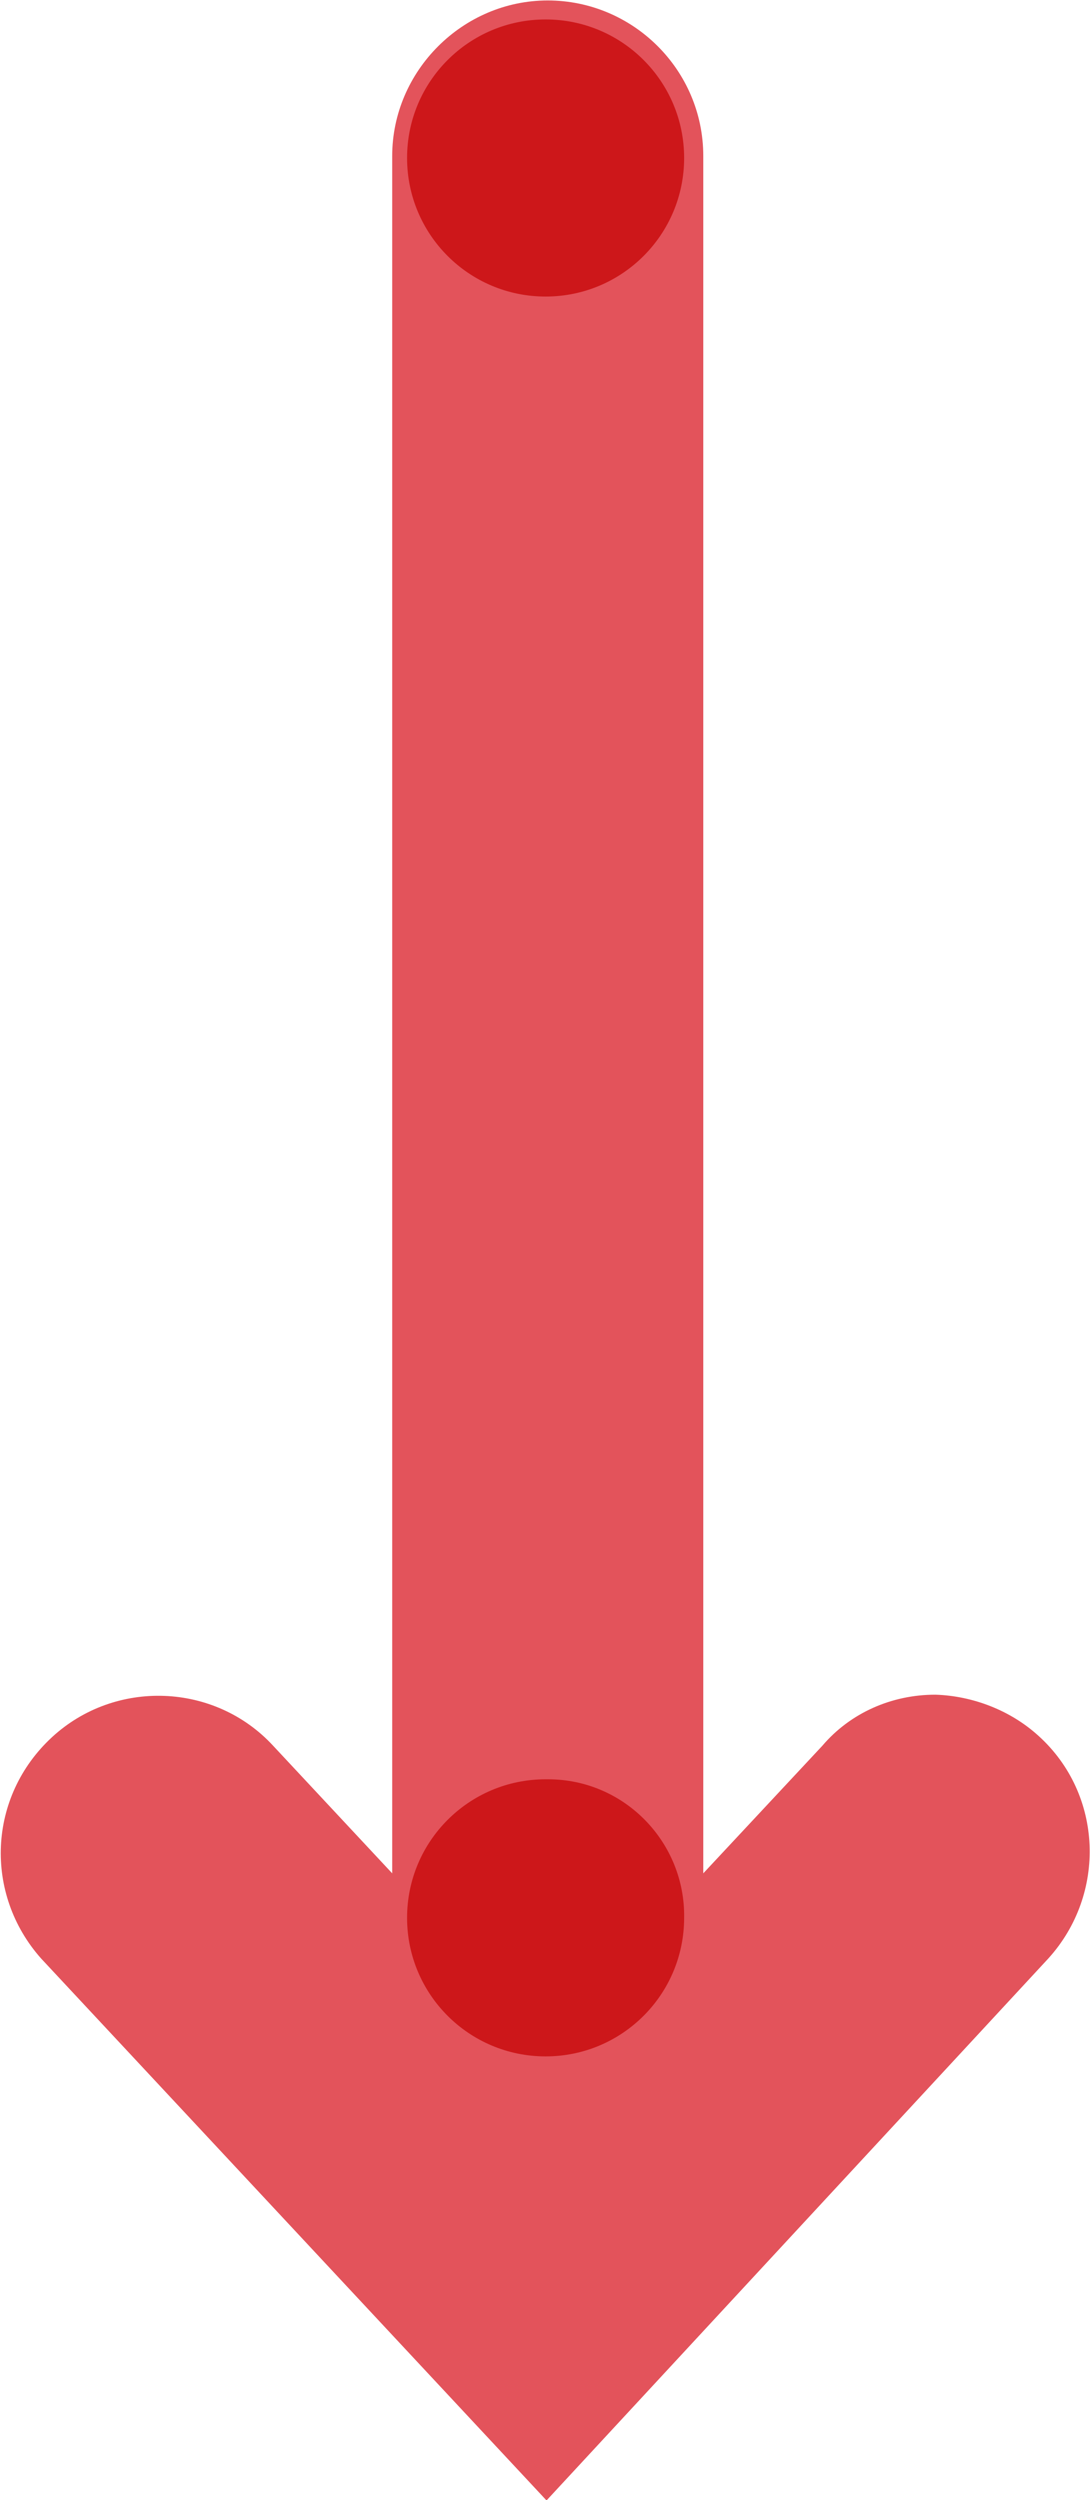
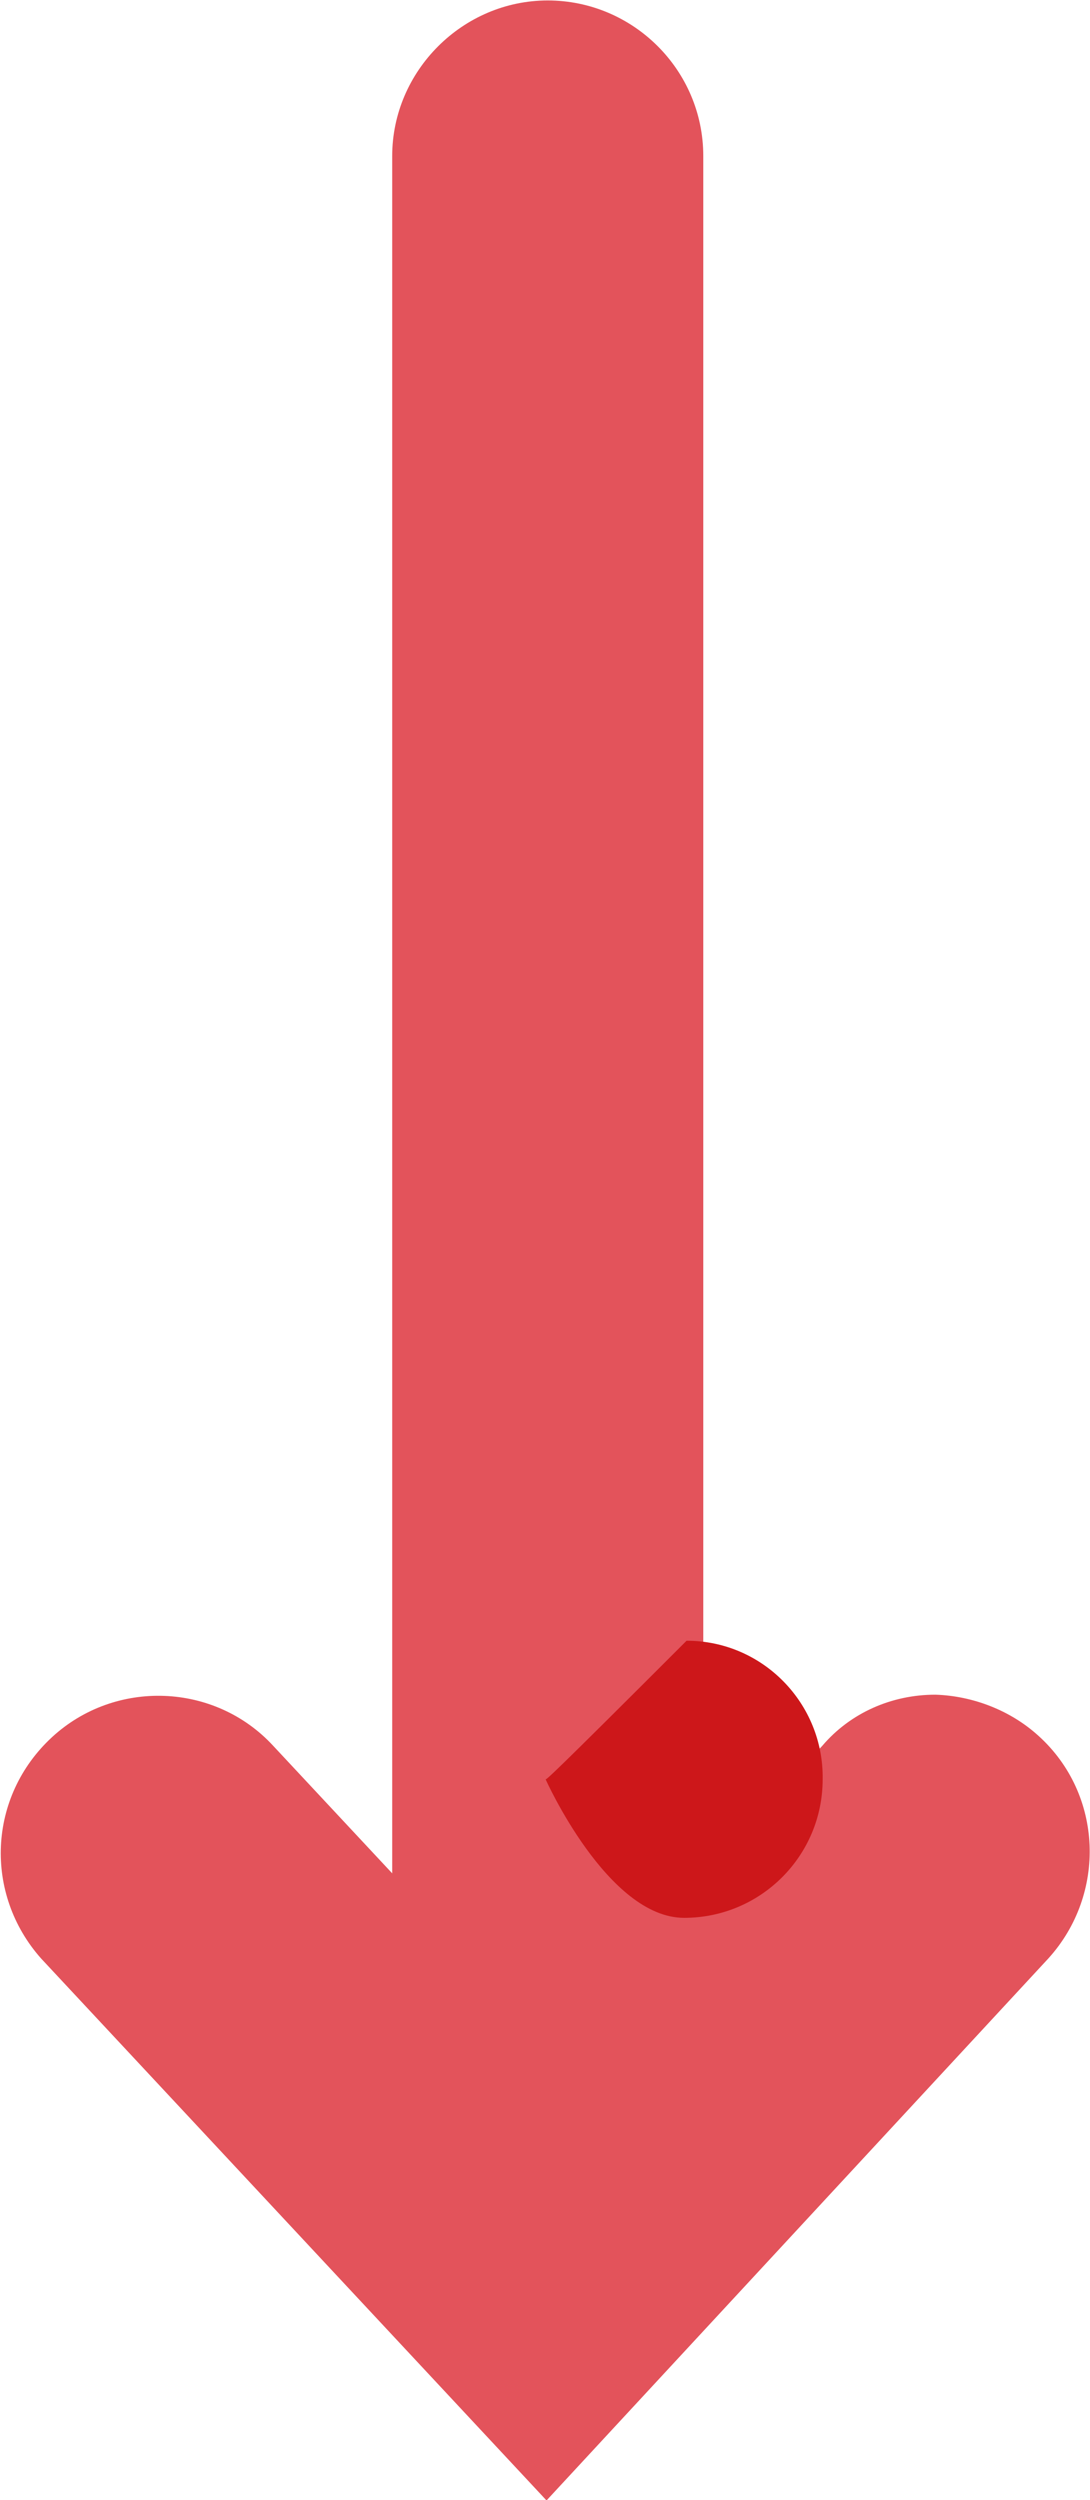
<svg xmlns="http://www.w3.org/2000/svg" version="1.1" id="Camada_1" x="0px" y="0px" viewBox="0 0 89.7 205.7" style="enable-background:new 0 0 89.7 205.7;" xml:space="preserve">
  <style type="text/css">
	.st0{fill:#E3535B;}
	.st1{fill:#CD171A;}
</style>
  <g id="Group_685" transform="translate(3225 4412)">
    <g id="Group_670" transform="translate(0 -1294)">
      <g id="Group_454-2" transform="translate(1004.676 3667.738) rotate(180)">
        <path id="Path_634-2" class="st0" d="M4226.3,6624.6l-41.6-44.6l-41.3,44.6c-4.8,5.3-4.5,13.5,0.8,18.3c2.3,2.1,5.4,3.3,8.5,3.4     c3.6,0,7-1.5,9.3-4.2l9.8-10.5v141.3c0,7.1,5.8,12.8,12.8,12.8s12.8-5.8,12.8-12.8v-141.3l9.8,10.5c4.8,5.2,13,5.5,18.2,0.7     C4230.7,6637.9,4231,6629.9,4226.3,6624.6" />
      </g>
-       <path id="Path_635-2" class="st1" d="M-3180.1-2971.6c-6.3,0-11.4,5.1-11.4,11.4s5.1,11.4,11.4,11.4c6.3,0,11.4-5.1,11.4-11.4    c0,0,0,0,0,0c0.1-6.2-4.9-11.4-11.2-11.4C-3179.9-2971.6-3180-2971.6-3180.1-2971.6" />
-       <path id="Path_637-2" class="st1" d="M-3180.1-3116.4c-6.3,0-11.4,5.1-11.4,11.4s5.1,11.4,11.4,11.4c6.3,0,11.4-5.1,11.4-11.4    c0,0,0,0,0,0C-3168.7-3111.3-3173.8-3116.4-3180.1-3116.4" />
+       <path id="Path_635-2" class="st1" d="M-3180.1-2971.6s5.1,11.4,11.4,11.4c6.3,0,11.4-5.1,11.4-11.4    c0,0,0,0,0,0c0.1-6.2-4.9-11.4-11.2-11.4C-3179.9-2971.6-3180-2971.6-3180.1-2971.6" />
    </g>
  </g>
</svg>